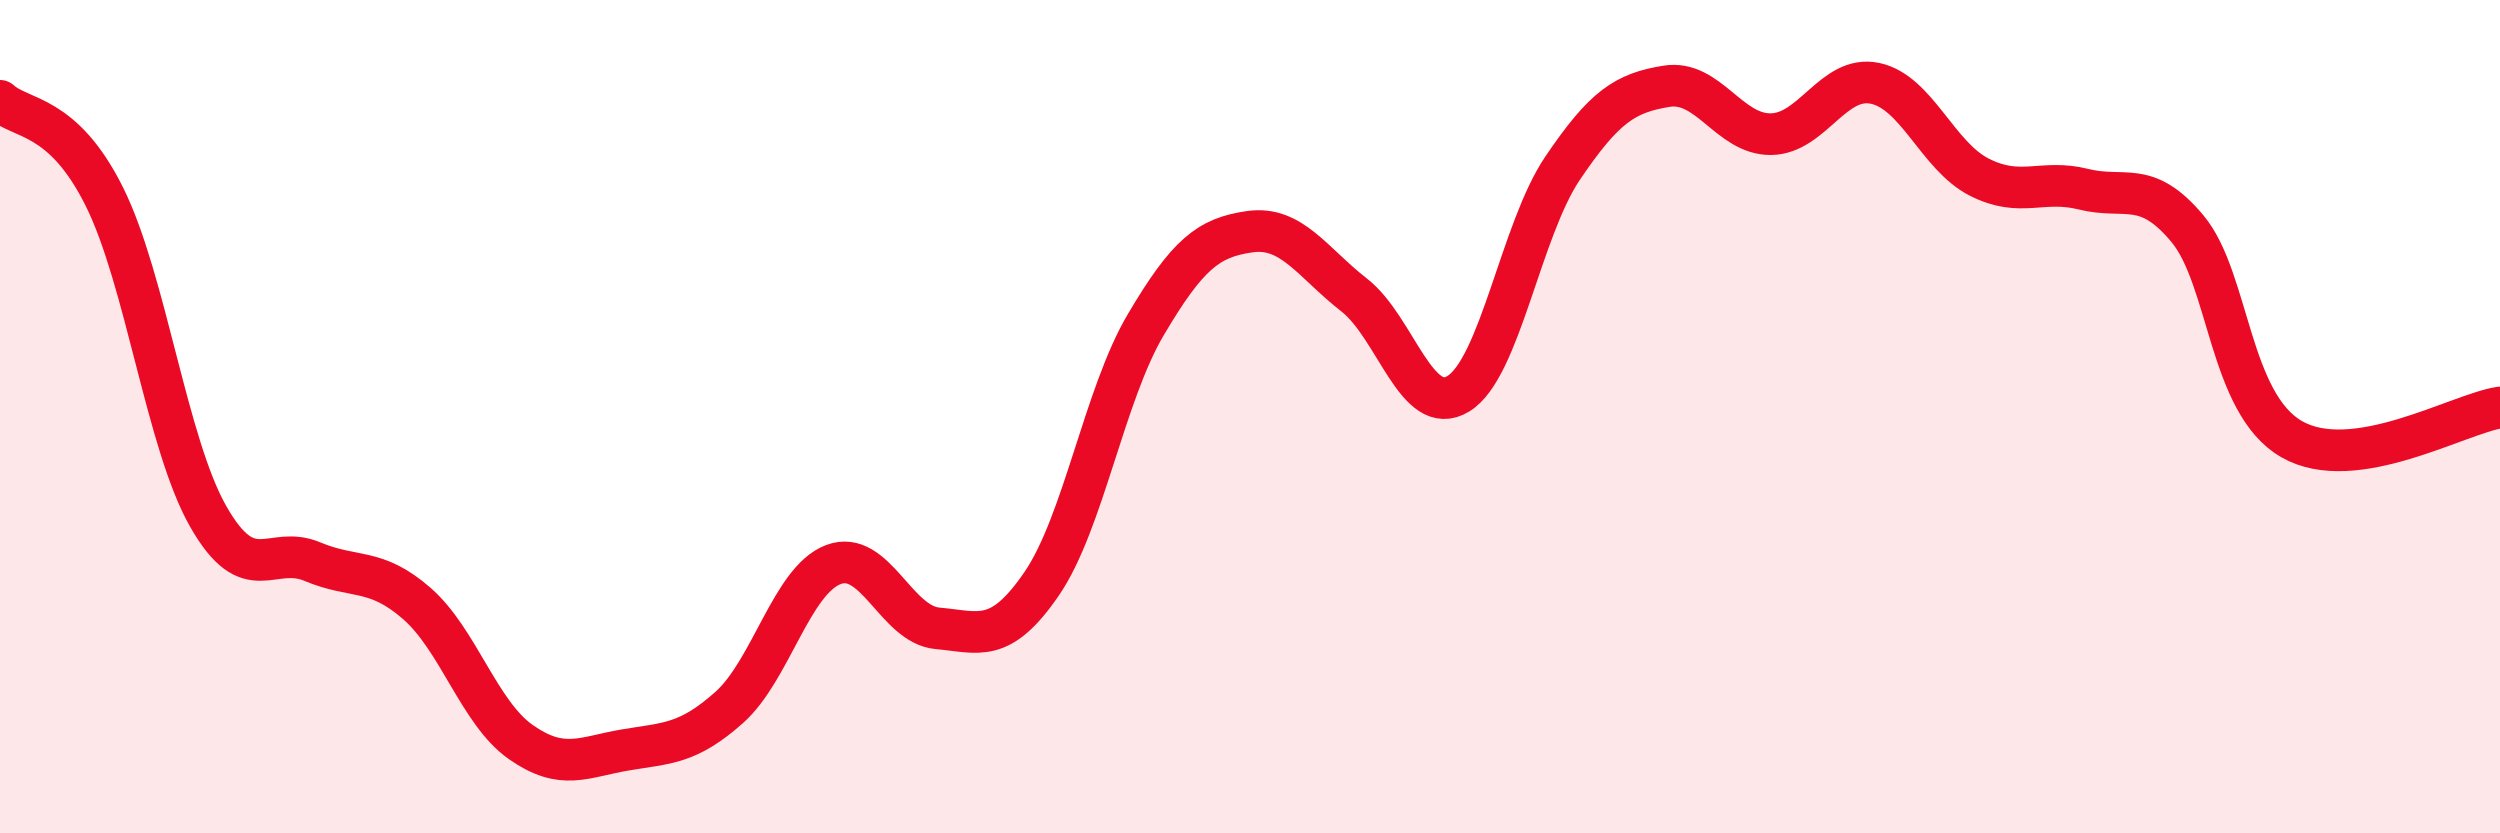
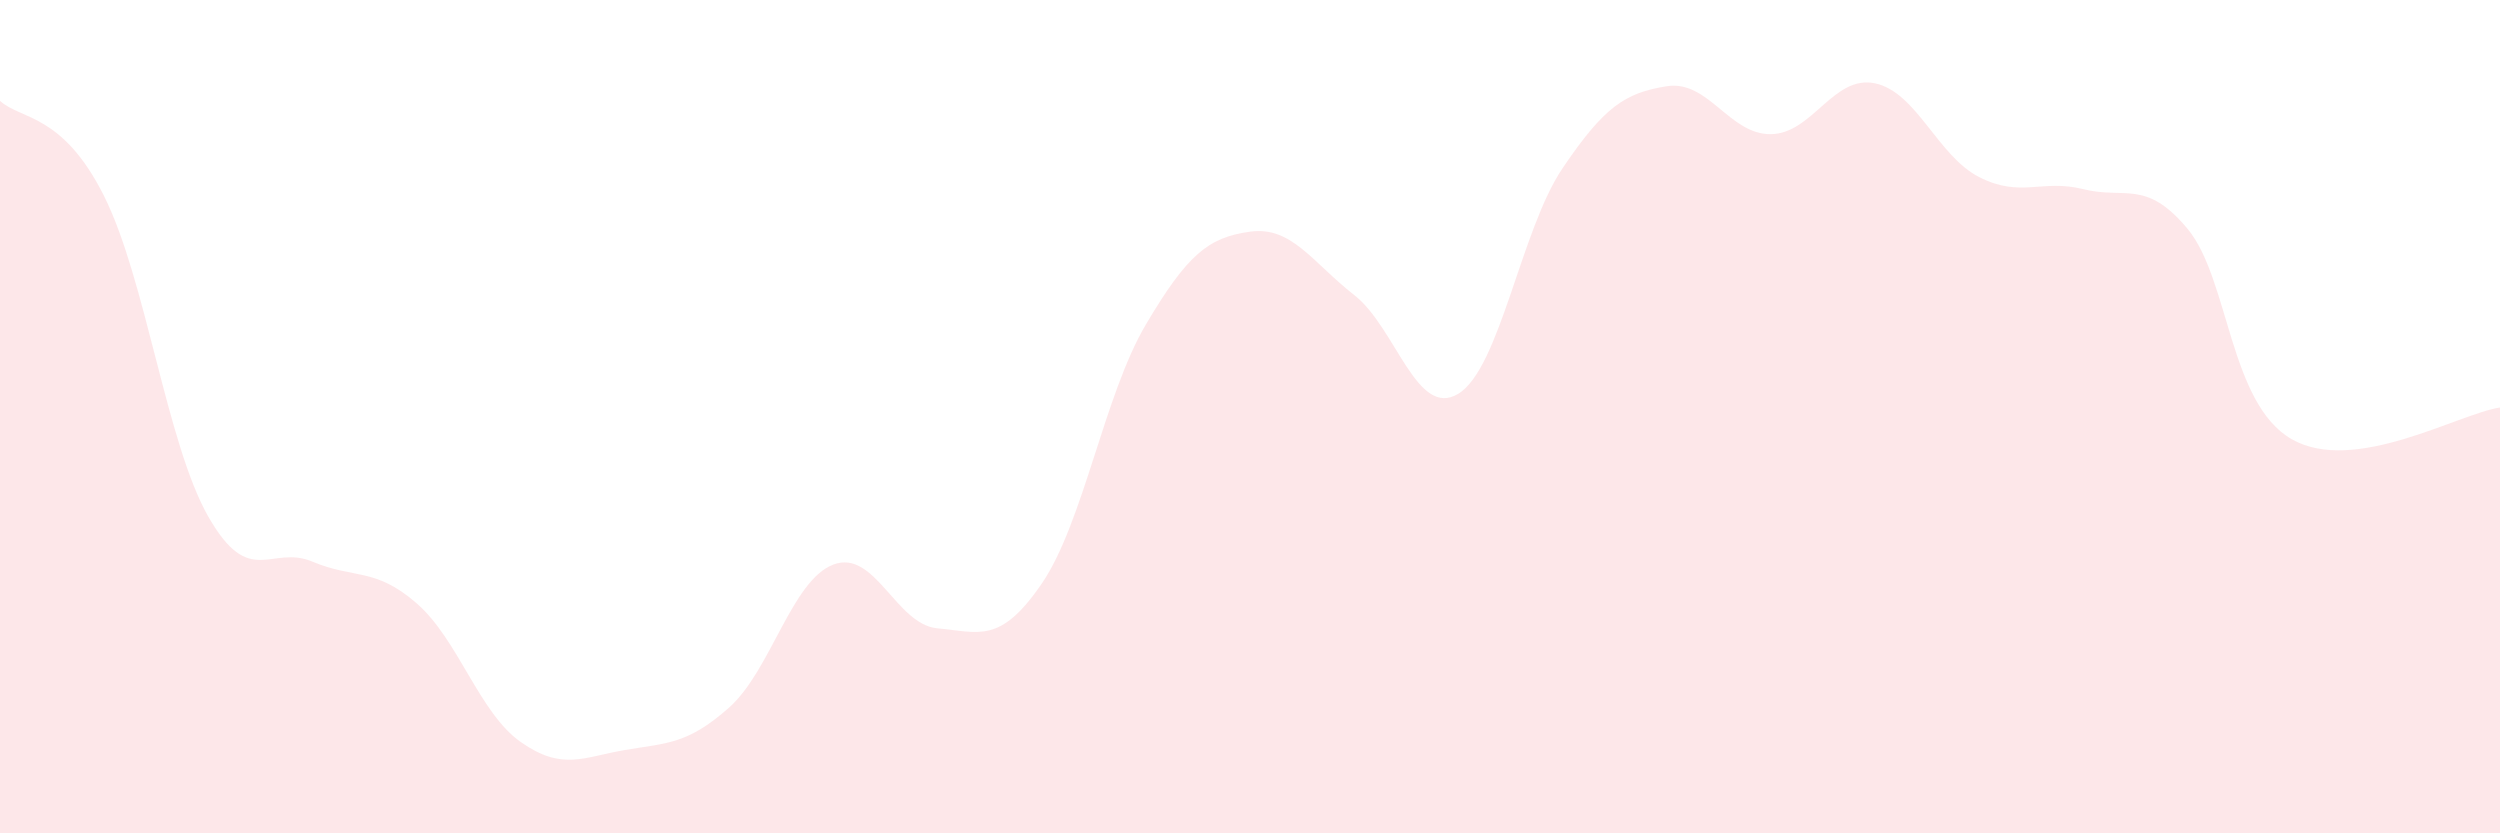
<svg xmlns="http://www.w3.org/2000/svg" width="60" height="20" viewBox="0 0 60 20">
  <path d="M 0,2.42 C 0.5,2.88 1.5,2.71 2.5,4.71 C 3.5,6.71 4,10.65 5,12.4 C 6,14.15 6.5,13.06 7.5,13.48 C 8.5,13.9 9,13.61 10,14.48 C 11,15.35 11.5,17.11 12.5,17.81 C 13.5,18.51 14,18.17 15,18 C 16,17.83 16.5,17.87 17.5,16.98 C 18.5,16.09 19,13.93 20,13.55 C 21,13.17 21.5,14.99 22.5,15.08 C 23.5,15.17 24,15.47 25,14.01 C 26,12.55 26.5,9.48 27.5,7.79 C 28.5,6.1 29,5.7 30,5.56 C 31,5.42 31.5,6.3 32.5,7.08 C 33.5,7.86 34,10.06 35,9.45 C 36,8.84 36.5,5.52 37.5,4.04 C 38.5,2.56 39,2.23 40,2.07 C 41,1.91 41.5,3.23 42.5,3.22 C 43.5,3.21 44,1.79 45,2 C 46,2.21 46.5,3.74 47.5,4.25 C 48.5,4.76 49,4.29 50,4.54 C 51,4.79 51.5,4.29 52.5,5.49 C 53.5,6.69 53.5,9.68 55,10.54 C 56.5,11.4 59,9.93 60,9.78L60 20L0 20Z" fill="#EB0A25" opacity="0.1" stroke-linecap="round" stroke-linejoin="round" />
-   <path d="M 0,2.42 C 0.5,2.88 1.5,2.71 2.5,4.71 C 3.5,6.71 4,10.65 5,12.4 C 6,14.15 6.5,13.06 7.5,13.48 C 8.5,13.9 9,13.61 10,14.48 C 11,15.35 11.5,17.11 12.5,17.81 C 13.5,18.51 14,18.17 15,18 C 16,17.83 16.5,17.87 17.5,16.98 C 18.5,16.09 19,13.93 20,13.55 C 21,13.17 21.5,14.99 22.5,15.08 C 23.5,15.17 24,15.47 25,14.01 C 26,12.55 26.5,9.48 27.5,7.79 C 28.5,6.1 29,5.7 30,5.56 C 31,5.42 31.5,6.3 32.5,7.08 C 33.5,7.86 34,10.06 35,9.45 C 36,8.84 36.5,5.52 37.5,4.04 C 38.5,2.56 39,2.23 40,2.07 C 41,1.91 41.5,3.23 42.5,3.22 C 43.5,3.21 44,1.79 45,2 C 46,2.21 46.5,3.74 47.5,4.25 C 48.5,4.76 49,4.29 50,4.54 C 51,4.79 51.5,4.29 52.5,5.49 C 53.5,6.69 53.5,9.68 55,10.54 C 56.5,11.4 59,9.93 60,9.78" stroke="#EB0A25" stroke-width="1" fill="none" stroke-linecap="round" stroke-linejoin="round" />
</svg>